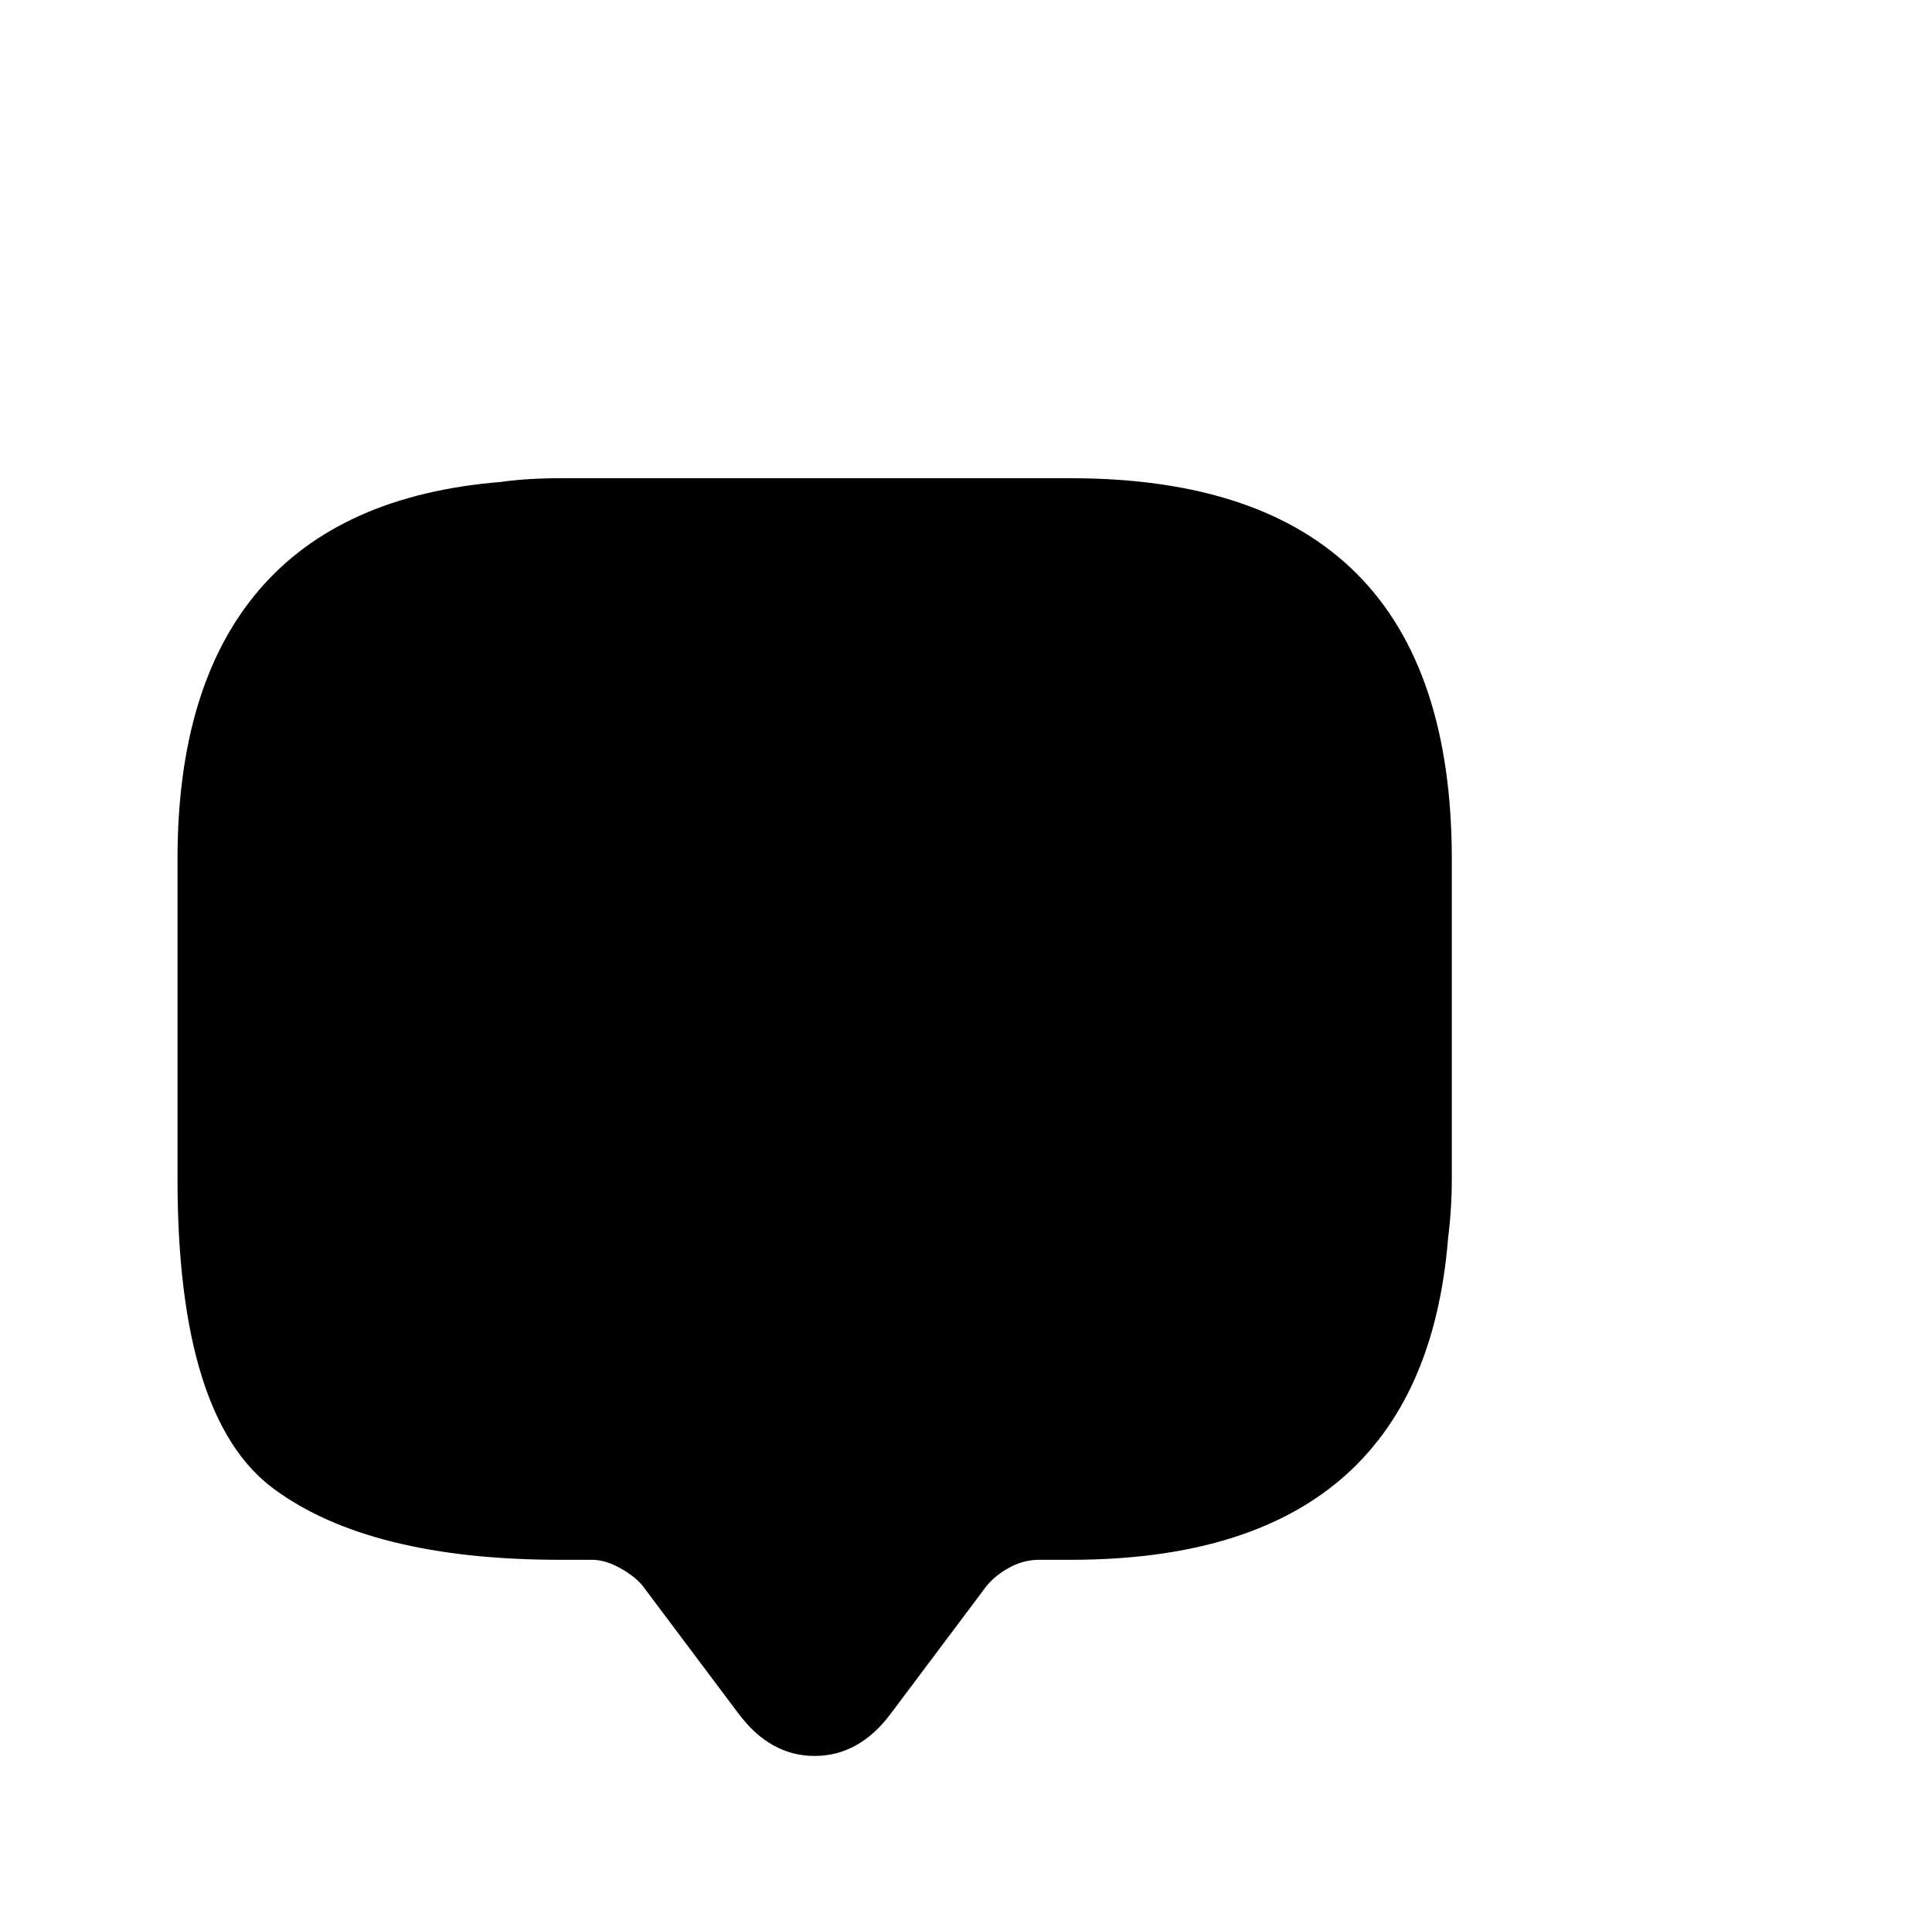
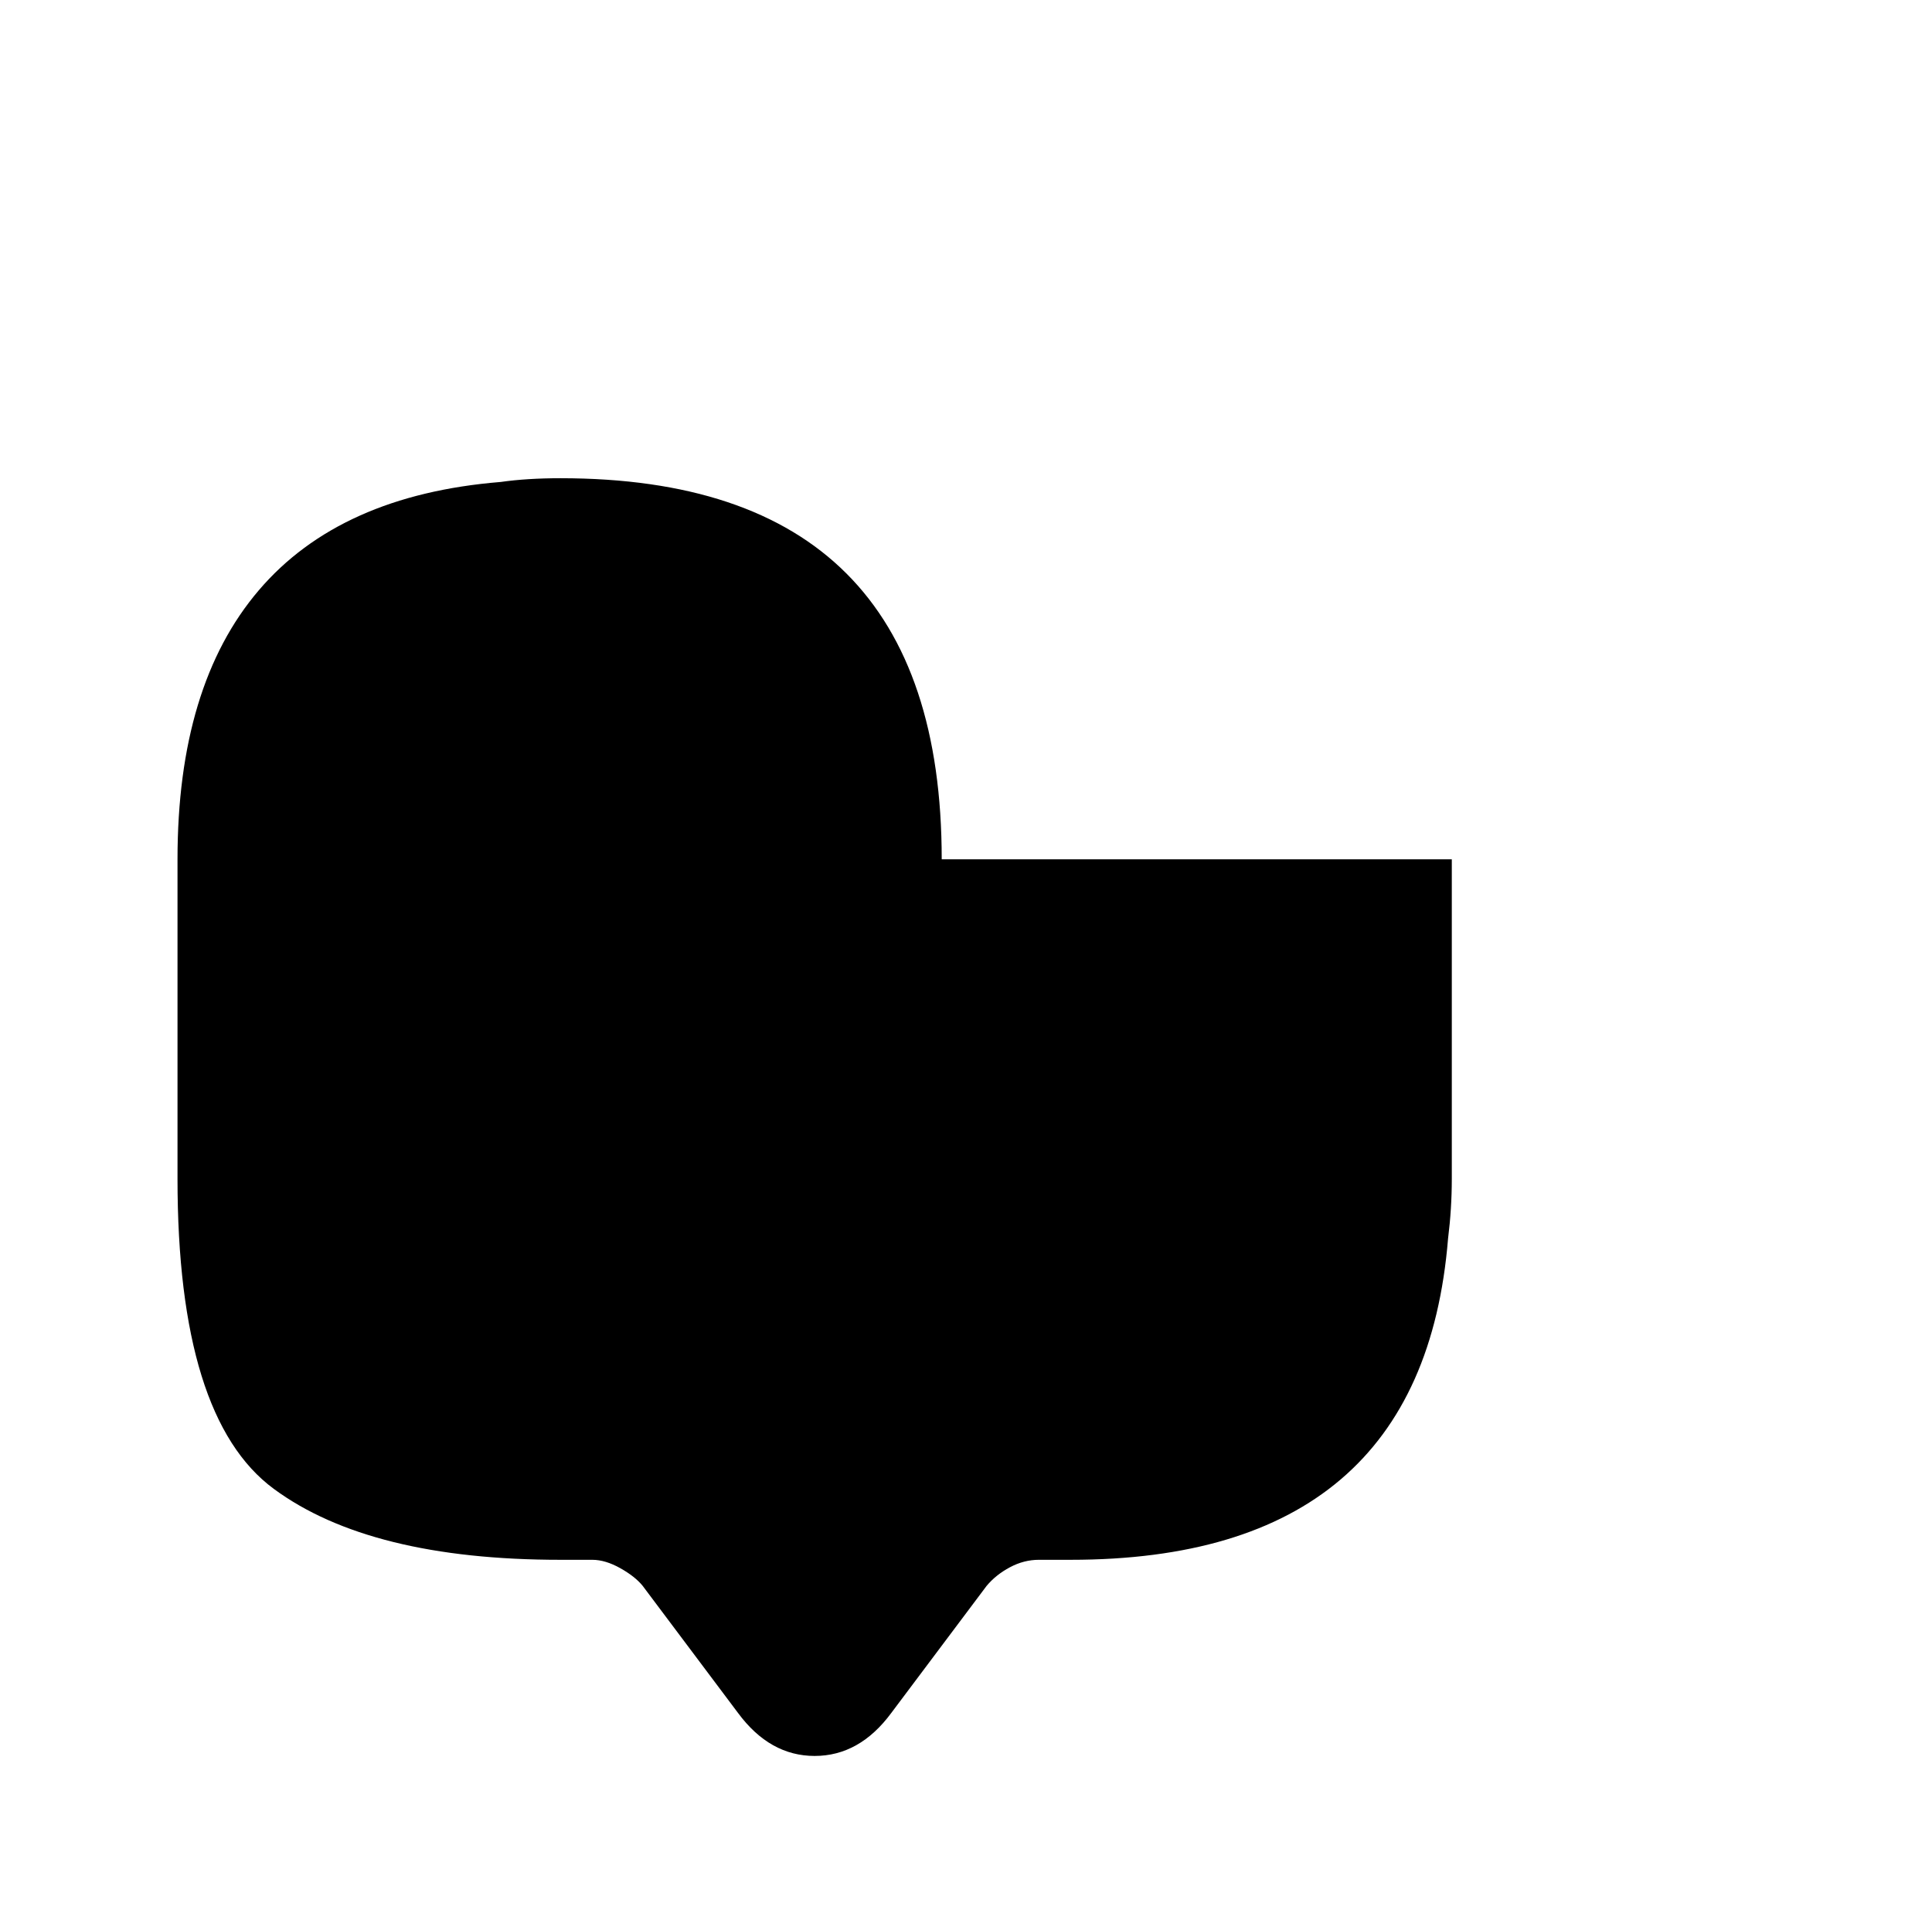
<svg xmlns="http://www.w3.org/2000/svg" version="1.1" viewBox="-10 0 1034 1024">
-   <path fill="currentColor" d="M767 460v171q0 8 -0.5 16t-1.5 16q-7 86 -57.5 129t-144.5 43h-17q-8 0 -15.5 4t-12.5 10l-51 68q-17 23 -41 23t-41 -23l-51 -68q-4 -5 -12 -9.5t-15 -4.5h-17q-102 0 -153.5 -38t-51.5 -166v-171q0 -93 43.5 -144t129.5 -58q7 -1 15 -1.5t17 -0.5h273q102 0 153 51 t51 153v0z" />
+   <path fill="currentColor" d="M767 460v171q0 8 -0.5 16t-1.5 16q-7 86 -57.5 129t-144.5 43h-17q-8 0 -15.5 4t-12.5 10l-51 68q-17 23 -41 23t-41 -23l-51 -68q-4 -5 -12 -9.5t-15 -4.5h-17q-102 0 -153.5 -38t-51.5 -166v-171q0 -93 43.5 -144t129.5 -58q7 -1 15 -1.5t17 -0.5q102 0 153 51 t51 153v0z" />
</svg>